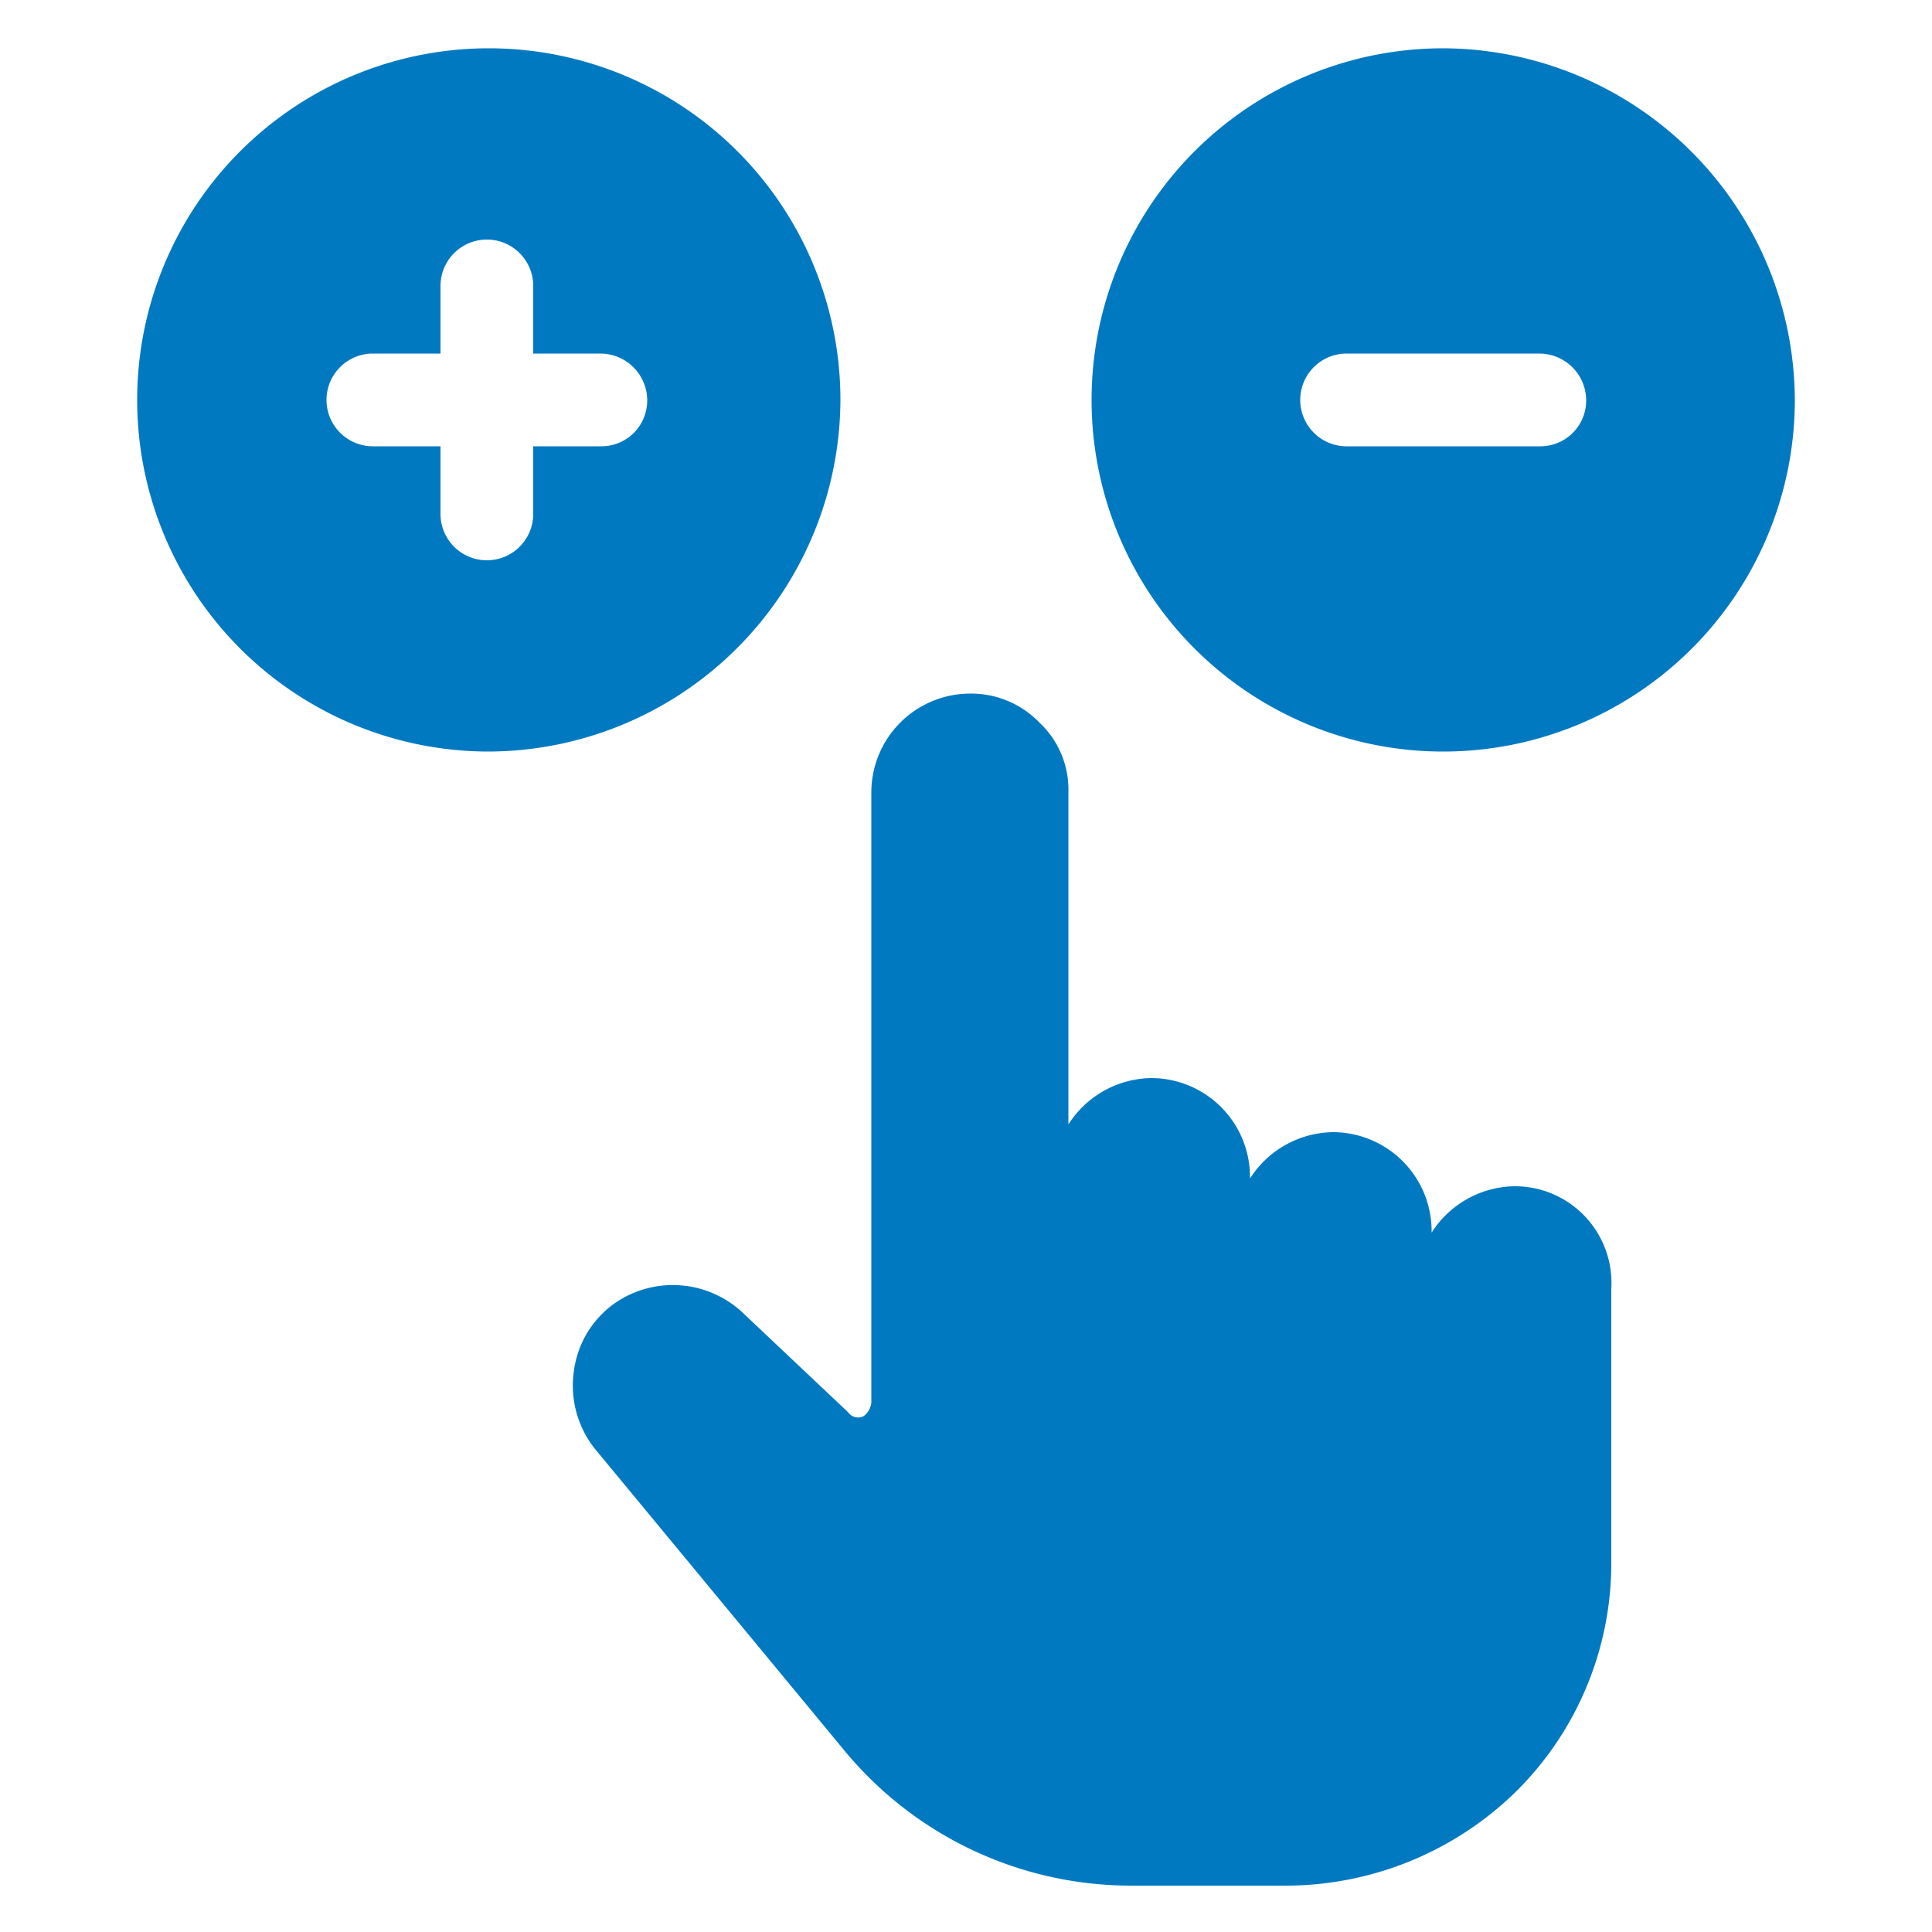
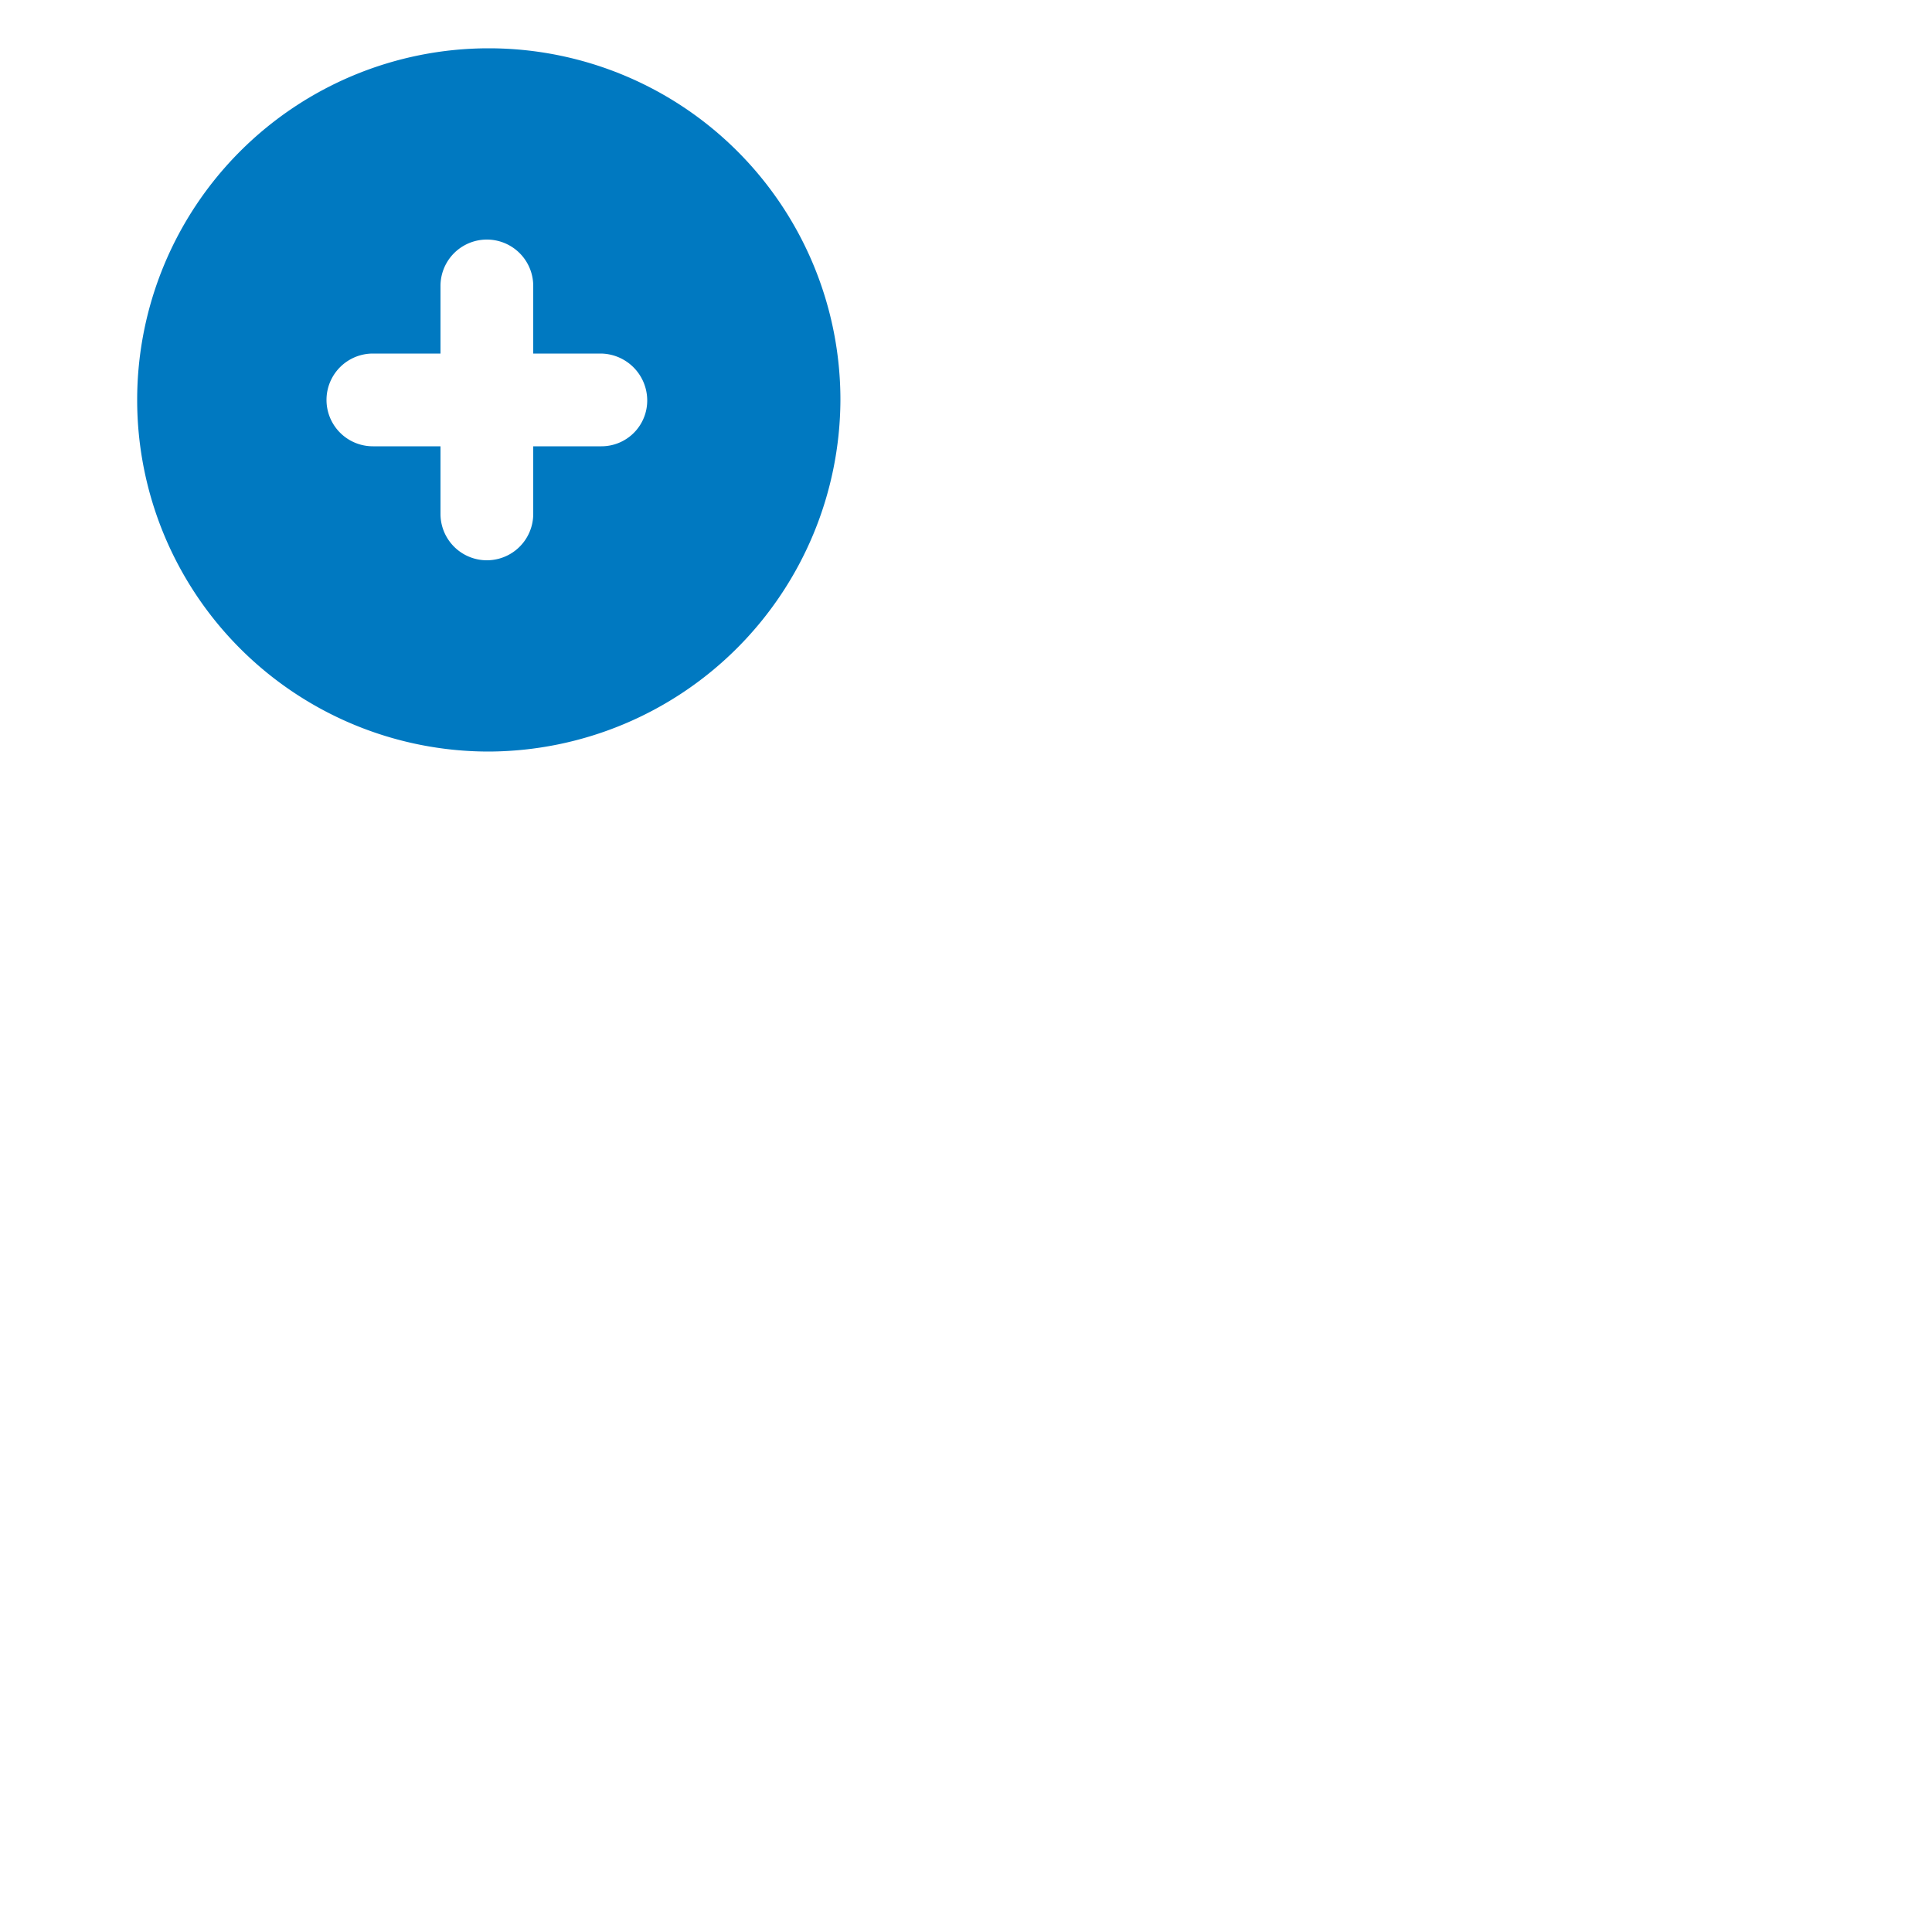
<svg xmlns="http://www.w3.org/2000/svg" viewBox="0 0 100 100">
  <defs>
    <style>.cls-1{fill:none;}.cls-2{fill:#0079c1;}</style>
  </defs>
  <g id="Layer_2" data-name="Layer 2">
    <g id="Layer_1-2" data-name="Layer 1">
-       <rect id="Rectangle_66" data-name="Rectangle 66" class="cls-1" width="100" height="100" />
      <path class="cls-2" d="M43.5,20.7A18.2,18.2,0,1,0,25.3,38.9,18.27,18.27,0,0,0,43.5,20.7ZM31.1,23.1H27.6v3.5a2.4,2.4,0,0,1-4.8,0V23.1H19.3a2.4,2.4,0,1,1,0-4.8h3.5V14.8a2.4,2.4,0,0,1,4.8,0v3.5h3.5a2.43,2.43,0,0,1,2.4,2.4A2.37,2.37,0,0,1,31.1,23.1Z" />
-       <path class="cls-2" d="M74.7,2.5A18.2,18.2,0,1,0,92.9,20.7,18.27,18.27,0,0,0,74.7,2.5Zm5,20.6h-10a2.4,2.4,0,0,1,0-4.8h10a2.43,2.43,0,0,1,2.4,2.4A2.37,2.37,0,0,1,79.7,23.1Z" />
-       <path class="cls-2" d="M78.4,61.4a5.18,5.18,0,0,0-4.3,2.4v-.1A5.12,5.12,0,0,0,69,58.6,5.18,5.18,0,0,0,64.7,61v-.1a5.12,5.12,0,0,0-5.1-5.1,5.18,5.18,0,0,0-4.3,2.4V41a4.75,4.75,0,0,0-1.5-3.6,4.91,4.91,0,0,0-3.6-1.5h0A5.12,5.12,0,0,0,45.1,41V72.6a1,1,0,0,1-.4.7.63.63,0,0,1-.8-.2L38.5,68a5.28,5.28,0,0,0-6.6-.6A5.1,5.1,0,0,0,29.7,71a5.25,5.25,0,0,0,1.1,4L43.7,90.6a19.24,19.24,0,0,0,14.8,7h8.1a17.05,17.05,0,0,0,11.9-4.9,16.63,16.63,0,0,0,4.9-11.9V66.7A5,5,0,0,0,78.4,61.4Z" />
    </g>
  </g>
</svg>